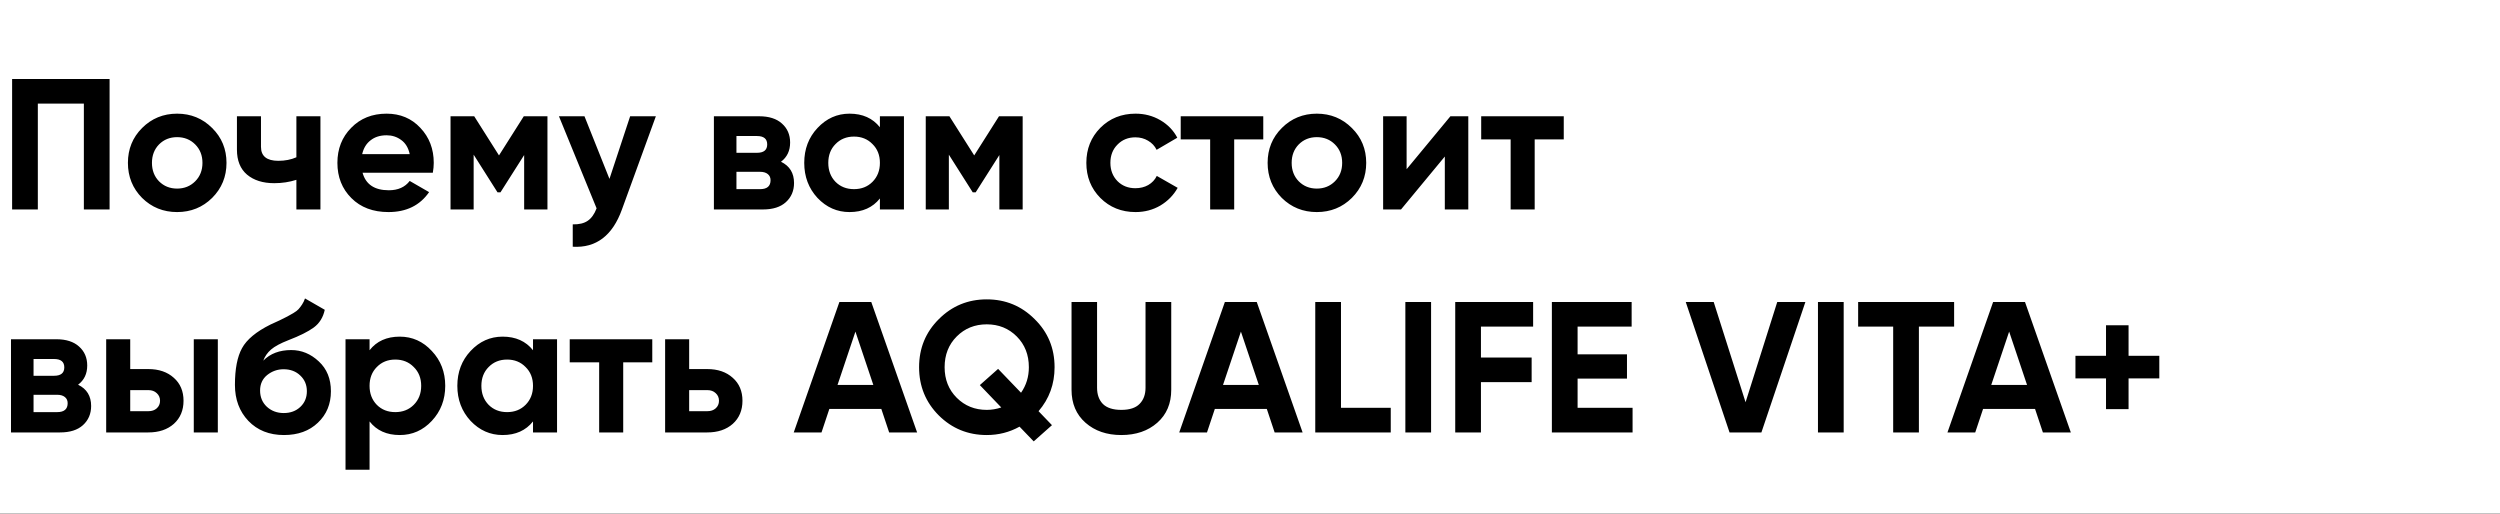
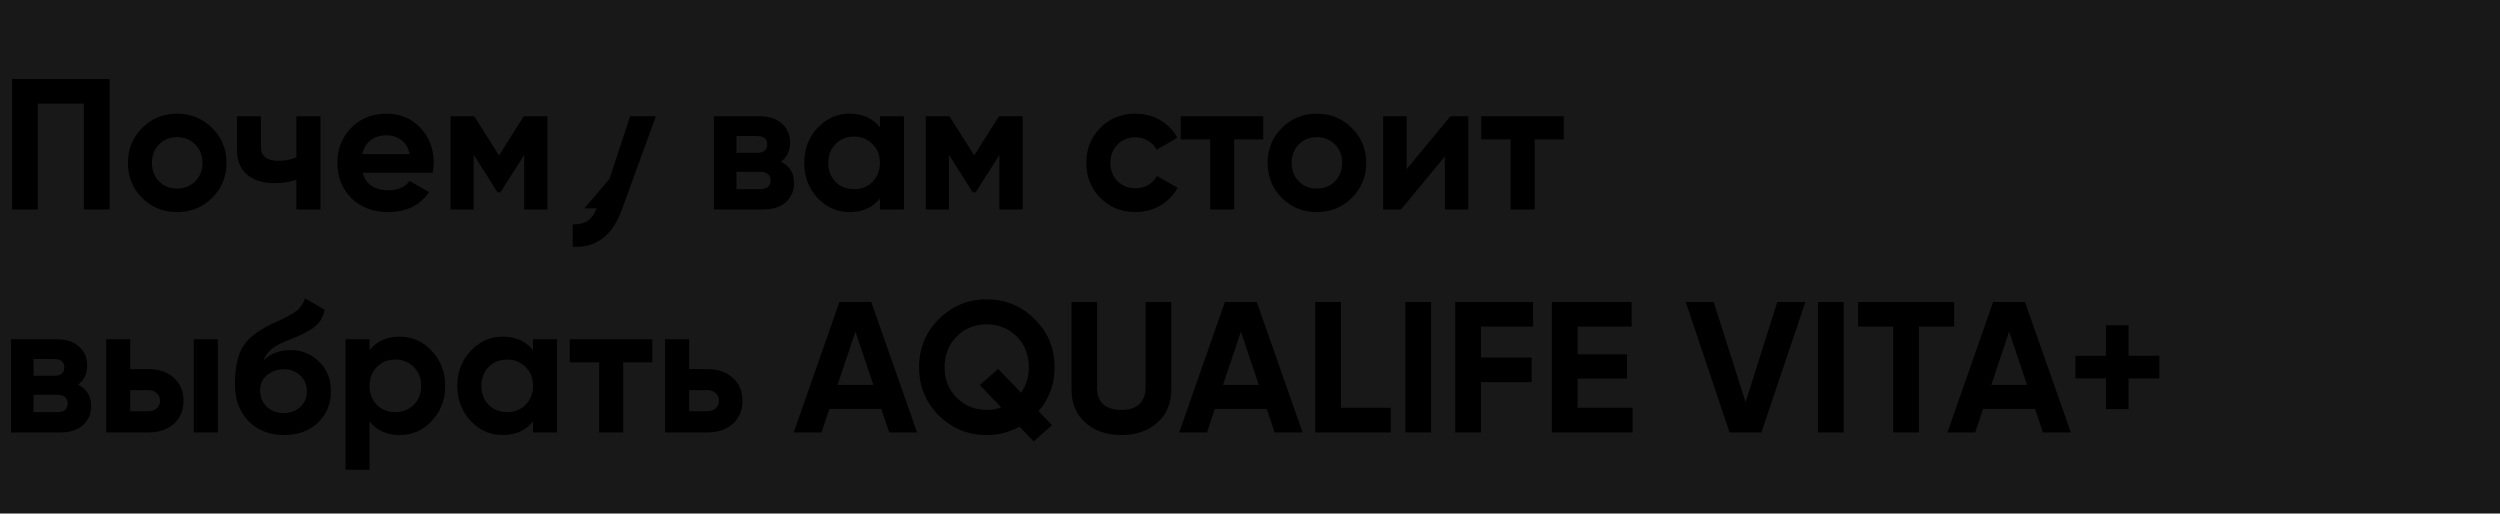
<svg xmlns="http://www.w3.org/2000/svg" width="370" height="76" viewBox="0 0 370 76" fill="none">
  <rect width="370" height="76" fill="#181818" />
-   <rect width="440" height="8130" transform="translate(-35 -852)" fill="white" />
-   <path d="M16.219 11.692V31H12.412V15.333H5.599V31H1.793V11.692H16.219ZM31.398 29.29C29.983 30.687 28.254 31.386 26.213 31.386C24.172 31.386 22.443 30.687 21.027 29.29C19.63 27.874 18.931 26.145 18.931 24.104C18.931 22.063 19.63 20.344 21.027 18.946C22.443 17.53 24.172 16.822 26.213 16.822C28.254 16.822 29.983 17.53 31.398 18.946C32.814 20.344 33.522 22.063 33.522 24.104C33.522 26.145 32.814 27.874 31.398 29.29ZM23.537 26.835C24.254 27.552 25.146 27.911 26.213 27.911C27.279 27.911 28.171 27.552 28.888 26.835C29.605 26.118 29.964 25.207 29.964 24.104C29.964 23.001 29.605 22.091 28.888 21.373C28.171 20.656 27.279 20.298 26.213 20.298C25.146 20.298 24.254 20.656 23.537 21.373C22.838 22.091 22.489 23.001 22.489 24.104C22.489 25.207 22.838 26.118 23.537 26.835ZM43.866 17.208H47.425V31H43.866V26.614C42.837 26.945 41.742 27.111 40.584 27.111C38.91 27.111 37.568 26.688 36.557 25.842C35.564 24.996 35.067 23.764 35.067 22.146V17.208H38.625V21.732C38.625 23.111 39.48 23.801 41.191 23.801C42.184 23.801 43.075 23.626 43.866 23.277V17.208ZM53.659 25.566C54.137 27.295 55.433 28.159 57.548 28.159C58.909 28.159 59.938 27.699 60.637 26.78L63.506 28.435C62.145 30.402 60.141 31.386 57.493 31.386C55.212 31.386 53.383 30.697 52.004 29.317C50.624 27.938 49.935 26.201 49.935 24.104C49.935 22.026 50.615 20.298 51.976 18.919C53.337 17.521 55.084 16.822 57.217 16.822C59.24 16.822 60.904 17.521 62.209 18.919C63.533 20.316 64.195 22.045 64.195 24.104C64.195 24.564 64.15 25.051 64.058 25.566H53.659ZM53.603 22.808H60.637C60.435 21.87 60.012 21.171 59.368 20.712C58.743 20.252 58.026 20.022 57.217 20.022C56.261 20.022 55.47 20.27 54.845 20.767C54.219 21.245 53.806 21.925 53.603 22.808ZM81.023 17.208V31H77.575V22.946L74.072 28.462H73.63L70.1 22.891V31H66.679V17.208H70.183L73.851 23.001L77.52 17.208H81.023ZM93.261 17.208H97.068L92.047 31C90.65 34.88 88.223 36.719 84.766 36.517V33.207C85.703 33.225 86.439 33.05 86.972 32.683C87.524 32.315 87.965 31.699 88.296 30.834L82.724 17.208H86.503L90.2 26.476L93.261 17.208ZM115.587 23.939C116.874 24.564 117.518 25.612 117.518 27.083C117.518 28.242 117.113 29.189 116.304 29.924C115.513 30.641 114.382 31 112.911 31H105.657V17.208H112.359C113.812 17.208 114.934 17.567 115.725 18.284C116.534 19.001 116.938 19.939 116.938 21.098C116.938 22.311 116.488 23.258 115.587 23.939ZM112.028 20.132H108.994V22.615H112.028C113.04 22.615 113.546 22.201 113.546 21.373C113.546 20.546 113.04 20.132 112.028 20.132ZM112.497 27.993C113.527 27.993 114.042 27.552 114.042 26.669C114.042 26.283 113.904 25.98 113.628 25.759C113.352 25.538 112.976 25.428 112.497 25.428H108.994V27.993H112.497ZM130.226 17.208H133.784V31H130.226V29.373C129.16 30.715 127.661 31.386 125.73 31.386C123.891 31.386 122.31 30.687 120.986 29.29C119.68 27.874 119.027 26.145 119.027 24.104C119.027 22.063 119.68 20.344 120.986 18.946C122.31 17.53 123.891 16.822 125.73 16.822C127.661 16.822 129.16 17.494 130.226 18.836V17.208ZM123.661 26.918C124.379 27.635 125.289 27.993 126.392 27.993C127.496 27.993 128.406 27.635 129.123 26.918C129.858 26.182 130.226 25.244 130.226 24.104C130.226 22.964 129.858 22.035 129.123 21.318C128.406 20.583 127.496 20.215 126.392 20.215C125.289 20.215 124.379 20.583 123.661 21.318C122.944 22.035 122.586 22.964 122.586 24.104C122.586 25.244 122.944 26.182 123.661 26.918ZM151.354 17.208V31H147.906V22.946L144.403 28.462H143.962L140.431 22.891V31H137.011V17.208H140.514L144.183 23.001L147.851 17.208H151.354ZM168.061 31.386C165.983 31.386 164.246 30.687 162.848 29.29C161.469 27.892 160.779 26.164 160.779 24.104C160.779 22.045 161.469 20.316 162.848 18.919C164.246 17.521 165.983 16.822 168.061 16.822C169.404 16.822 170.627 17.144 171.73 17.788C172.833 18.431 173.67 19.296 174.24 20.381L171.178 22.173C170.902 21.603 170.479 21.153 169.909 20.822C169.358 20.491 168.732 20.325 168.034 20.325C166.967 20.325 166.084 20.684 165.386 21.401C164.687 22.1 164.338 23.001 164.338 24.104C164.338 25.189 164.687 26.09 165.386 26.807C166.084 27.506 166.967 27.855 168.034 27.855C168.751 27.855 169.385 27.699 169.937 27.387C170.507 27.056 170.93 26.605 171.206 26.035L174.295 27.8C173.688 28.885 172.833 29.759 171.73 30.421C170.627 31.064 169.404 31.386 168.061 31.386ZM186.964 17.208V20.629H182.661V31H179.103V20.629H174.745V17.208H186.964ZM200.076 29.29C198.66 30.687 196.931 31.386 194.89 31.386C192.849 31.386 191.12 30.687 189.705 29.29C188.307 27.874 187.608 26.145 187.608 24.104C187.608 22.063 188.307 20.344 189.705 18.946C191.12 17.53 192.849 16.822 194.89 16.822C196.931 16.822 198.66 17.53 200.076 18.946C201.492 20.344 202.2 22.063 202.2 24.104C202.2 26.145 201.492 27.874 200.076 29.29ZM192.215 26.835C192.932 27.552 193.824 27.911 194.89 27.911C195.957 27.911 196.849 27.552 197.566 26.835C198.283 26.118 198.641 25.207 198.641 24.104C198.641 23.001 198.283 22.091 197.566 21.373C196.849 20.656 195.957 20.298 194.89 20.298C193.824 20.298 192.932 20.656 192.215 21.373C191.516 22.091 191.166 23.001 191.166 24.104C191.166 25.207 191.516 26.118 192.215 26.835ZM214.66 17.208H217.308V31H213.833V23.166L207.351 31H204.703V17.208H208.178V25.042L214.66 17.208ZM231.436 17.208V20.629H227.133V31H223.575V20.629H219.217V17.208H231.436ZM11.557 56.939C12.845 57.564 13.488 58.612 13.488 60.083C13.488 61.242 13.084 62.189 12.274 62.924C11.484 63.641 10.353 64 8.882 64H1.627V50.208H8.33C9.783 50.208 10.905 50.567 11.695 51.284C12.504 52.001 12.909 52.939 12.909 54.098C12.909 55.311 12.458 56.258 11.557 56.939ZM7.999 53.132H4.965V55.615H7.999C9.01 55.615 9.516 55.201 9.516 54.373C9.516 53.546 9.01 53.132 7.999 53.132ZM8.468 60.993C9.498 60.993 10.013 60.552 10.013 59.669C10.013 59.283 9.875 58.98 9.599 58.759C9.323 58.538 8.946 58.428 8.468 58.428H4.965V60.993H8.468ZM21.949 54.622C23.512 54.622 24.772 55.054 25.728 55.918C26.684 56.764 27.162 57.895 27.162 59.311C27.162 60.727 26.684 61.867 25.728 62.731C24.772 63.577 23.512 64 21.949 64H15.715V50.208H19.273V54.622H21.949ZM28.679 50.208H32.238V64H28.679V50.208ZM21.977 60.855C22.473 60.855 22.878 60.718 23.19 60.442C23.521 60.148 23.687 59.771 23.687 59.311C23.687 58.851 23.521 58.474 23.19 58.18C22.878 57.886 22.473 57.739 21.977 57.739H19.273V60.855H21.977ZM42.024 64.386C39.854 64.386 38.098 63.687 36.756 62.29C35.432 60.892 34.77 59.118 34.77 56.966C34.77 54.612 35.119 52.801 35.818 51.532C36.517 50.245 37.923 49.078 40.038 48.029C40.351 47.882 40.792 47.68 41.362 47.422C41.932 47.147 42.318 46.954 42.52 46.843C42.741 46.733 43.035 46.568 43.403 46.347C43.771 46.126 44.028 45.933 44.175 45.767C44.341 45.584 44.516 45.354 44.7 45.078C44.883 44.802 45.031 44.499 45.141 44.168L48.065 45.85C47.826 46.972 47.283 47.846 46.437 48.471C45.61 49.078 44.359 49.703 42.686 50.346C41.509 50.806 40.654 51.266 40.121 51.725C39.587 52.185 39.201 52.737 38.962 53.38C39.992 52.332 41.371 51.808 43.1 51.808C44.626 51.808 45.987 52.369 47.182 53.491C48.377 54.594 48.975 56.065 48.975 57.904C48.975 59.798 48.331 61.352 47.044 62.566C45.775 63.779 44.102 64.386 42.024 64.386ZM39.486 60.194C40.167 60.819 41.003 61.131 41.996 61.131C42.989 61.131 43.808 60.828 44.451 60.221C45.095 59.614 45.417 58.842 45.417 57.904C45.417 56.966 45.095 56.194 44.451 55.587C43.808 54.962 42.98 54.649 41.969 54.649C41.068 54.649 40.259 54.934 39.541 55.504C38.843 56.074 38.493 56.838 38.493 57.794C38.493 58.768 38.824 59.568 39.486 60.194ZM59.164 49.822C61.021 49.822 62.602 50.53 63.908 51.946C65.232 53.344 65.894 55.063 65.894 57.104C65.894 59.145 65.232 60.874 63.908 62.29C62.602 63.687 61.021 64.386 59.164 64.386C57.233 64.386 55.743 63.715 54.695 62.373V69.517H51.137V50.208H54.695V51.836C55.743 50.493 57.233 49.822 59.164 49.822ZM55.771 59.918C56.488 60.635 57.398 60.993 58.502 60.993C59.605 60.993 60.515 60.635 61.232 59.918C61.968 59.182 62.336 58.244 62.336 57.104C62.336 55.964 61.968 55.035 61.232 54.318C60.515 53.583 59.605 53.215 58.502 53.215C57.398 53.215 56.488 53.583 55.771 54.318C55.054 55.035 54.695 55.964 54.695 57.104C54.695 58.244 55.054 59.182 55.771 59.918ZM78.885 50.208H82.443V64H78.885V62.373C77.818 63.715 76.32 64.386 74.389 64.386C72.55 64.386 70.969 63.687 69.645 62.29C68.339 60.874 67.686 59.145 67.686 57.104C67.686 55.063 68.339 53.344 69.645 51.946C70.969 50.53 72.55 49.822 74.389 49.822C76.32 49.822 77.818 50.493 78.885 51.836V50.208ZM72.32 59.918C73.037 60.635 73.948 60.993 75.051 60.993C76.154 60.993 77.064 60.635 77.782 59.918C78.517 59.182 78.885 58.244 78.885 57.104C78.885 55.964 78.517 55.035 77.782 54.318C77.064 53.583 76.154 53.215 75.051 53.215C73.948 53.215 73.037 53.583 72.32 54.318C71.603 55.035 71.244 55.964 71.244 57.104C71.244 58.244 71.603 59.182 72.32 59.918ZM96.537 50.208V53.629H92.235V64H88.676V53.629H84.318V50.208H96.537ZM104.672 54.622C106.235 54.622 107.494 55.054 108.45 55.918C109.407 56.764 109.885 57.895 109.885 59.311C109.885 60.727 109.407 61.867 108.45 62.731C107.494 63.577 106.235 64 104.672 64H98.438V50.208H101.996V54.622H104.672ZM104.699 60.855C105.196 60.855 105.6 60.718 105.913 60.442C106.244 60.148 106.409 59.771 106.409 59.311C106.409 58.851 106.244 58.474 105.913 58.18C105.6 57.886 105.196 57.739 104.699 57.739H101.996V60.855H104.699ZM131.595 64L130.437 60.525H122.741L121.583 64H117.473L124.231 44.692H128.947L135.733 64H131.595ZM123.955 56.966H129.251L126.603 49.078L123.955 56.966ZM156.077 54.346C156.077 56.847 155.287 59.017 153.705 60.855L155.691 62.924L152.988 65.324L150.892 63.145C149.402 63.972 147.784 64.386 146.037 64.386C143.261 64.386 140.898 63.421 138.948 61.49C136.999 59.541 136.025 57.159 136.025 54.346C136.025 51.532 136.999 49.16 138.948 47.23C140.898 45.28 143.261 44.306 146.037 44.306C148.814 44.306 151.177 45.28 153.126 47.23C155.094 49.16 156.077 51.532 156.077 54.346ZM146.037 60.662C146.754 60.662 147.472 60.543 148.189 60.304L145.017 56.994L147.72 54.594L151.113 58.125C151.885 57.022 152.271 55.762 152.271 54.346C152.271 52.507 151.673 50.99 150.478 49.795C149.283 48.599 147.803 48.002 146.037 48.002C144.272 48.002 142.792 48.599 141.596 49.795C140.401 50.99 139.803 52.507 139.803 54.346C139.803 56.166 140.401 57.674 141.596 58.87C142.792 60.065 144.272 60.662 146.037 60.662ZM165.952 64.386C163.801 64.386 162.035 63.779 160.656 62.566C159.277 61.352 158.587 59.725 158.587 57.684V44.692H162.366V57.38C162.366 58.391 162.651 59.191 163.221 59.78C163.81 60.368 164.72 60.662 165.952 60.662C167.184 60.662 168.085 60.368 168.655 59.78C169.244 59.191 169.538 58.391 169.538 57.38V44.692H173.344V57.684C173.344 59.725 172.655 61.352 171.276 62.566C169.896 63.779 168.122 64.386 165.952 64.386ZM188.647 64L187.489 60.525H179.793L178.634 64H174.525L181.282 44.692H185.999L192.785 64H188.647ZM181.007 56.966H186.303L183.655 49.078L181.007 56.966ZM198.466 60.359H205.831V64H194.659V44.692H198.466V60.359ZM207.993 44.692H211.8V64H207.993V44.692ZM226.903 48.333H219.18V52.912H226.683V56.553H219.18V64H215.374V44.692H226.903V48.333ZM233.484 60.359H241.621V64H229.677V44.692H241.483V48.333H233.484V52.443H240.793V56.029H233.484V60.359ZM255.971 64L249.489 44.692H253.627L258.343 59.532L263.033 44.692H267.198L260.688 64H255.971ZM269.058 44.692H272.865V64H269.058V44.692ZM289.21 44.692V48.333H283.997V64H280.19V48.333H275.005V44.692H289.21ZM302.347 64L301.188 60.525H293.493L292.334 64H288.224L294.982 44.692H299.699L306.484 64H302.347ZM294.706 56.966H300.002L297.354 49.078L294.706 56.966ZM319.578 52.663V56.001H315.027V60.552H311.69V56.001H307.166V52.663H311.69V48.14H315.027V52.663H319.578Z" fill="black" />
+   <path d="M16.219 11.692V31H12.412V15.333H5.599V31H1.793V11.692H16.219ZM31.398 29.29C29.983 30.687 28.254 31.386 26.213 31.386C24.172 31.386 22.443 30.687 21.027 29.29C19.63 27.874 18.931 26.145 18.931 24.104C18.931 22.063 19.63 20.344 21.027 18.946C22.443 17.53 24.172 16.822 26.213 16.822C28.254 16.822 29.983 17.53 31.398 18.946C32.814 20.344 33.522 22.063 33.522 24.104C33.522 26.145 32.814 27.874 31.398 29.29ZM23.537 26.835C24.254 27.552 25.146 27.911 26.213 27.911C27.279 27.911 28.171 27.552 28.888 26.835C29.605 26.118 29.964 25.207 29.964 24.104C29.964 23.001 29.605 22.091 28.888 21.373C28.171 20.656 27.279 20.298 26.213 20.298C25.146 20.298 24.254 20.656 23.537 21.373C22.838 22.091 22.489 23.001 22.489 24.104C22.489 25.207 22.838 26.118 23.537 26.835ZM43.866 17.208H47.425V31H43.866V26.614C42.837 26.945 41.742 27.111 40.584 27.111C38.91 27.111 37.568 26.688 36.557 25.842C35.564 24.996 35.067 23.764 35.067 22.146V17.208H38.625V21.732C38.625 23.111 39.48 23.801 41.191 23.801C42.184 23.801 43.075 23.626 43.866 23.277V17.208ZM53.659 25.566C54.137 27.295 55.433 28.159 57.548 28.159C58.909 28.159 59.938 27.699 60.637 26.78L63.506 28.435C62.145 30.402 60.141 31.386 57.493 31.386C55.212 31.386 53.383 30.697 52.004 29.317C50.624 27.938 49.935 26.201 49.935 24.104C49.935 22.026 50.615 20.298 51.976 18.919C53.337 17.521 55.084 16.822 57.217 16.822C59.24 16.822 60.904 17.521 62.209 18.919C63.533 20.316 64.195 22.045 64.195 24.104C64.195 24.564 64.15 25.051 64.058 25.566H53.659ZM53.603 22.808H60.637C60.435 21.87 60.012 21.171 59.368 20.712C58.743 20.252 58.026 20.022 57.217 20.022C56.261 20.022 55.47 20.27 54.845 20.767C54.219 21.245 53.806 21.925 53.603 22.808ZM81.023 17.208V31H77.575V22.946L74.072 28.462H73.63L70.1 22.891V31H66.679V17.208H70.183L73.851 23.001L77.52 17.208H81.023ZM93.261 17.208H97.068L92.047 31C90.65 34.88 88.223 36.719 84.766 36.517V33.207C85.703 33.225 86.439 33.05 86.972 32.683C87.524 32.315 87.965 31.699 88.296 30.834H86.503L90.2 26.476L93.261 17.208ZM115.587 23.939C116.874 24.564 117.518 25.612 117.518 27.083C117.518 28.242 117.113 29.189 116.304 29.924C115.513 30.641 114.382 31 112.911 31H105.657V17.208H112.359C113.812 17.208 114.934 17.567 115.725 18.284C116.534 19.001 116.938 19.939 116.938 21.098C116.938 22.311 116.488 23.258 115.587 23.939ZM112.028 20.132H108.994V22.615H112.028C113.04 22.615 113.546 22.201 113.546 21.373C113.546 20.546 113.04 20.132 112.028 20.132ZM112.497 27.993C113.527 27.993 114.042 27.552 114.042 26.669C114.042 26.283 113.904 25.98 113.628 25.759C113.352 25.538 112.976 25.428 112.497 25.428H108.994V27.993H112.497ZM130.226 17.208H133.784V31H130.226V29.373C129.16 30.715 127.661 31.386 125.73 31.386C123.891 31.386 122.31 30.687 120.986 29.29C119.68 27.874 119.027 26.145 119.027 24.104C119.027 22.063 119.68 20.344 120.986 18.946C122.31 17.53 123.891 16.822 125.73 16.822C127.661 16.822 129.16 17.494 130.226 18.836V17.208ZM123.661 26.918C124.379 27.635 125.289 27.993 126.392 27.993C127.496 27.993 128.406 27.635 129.123 26.918C129.858 26.182 130.226 25.244 130.226 24.104C130.226 22.964 129.858 22.035 129.123 21.318C128.406 20.583 127.496 20.215 126.392 20.215C125.289 20.215 124.379 20.583 123.661 21.318C122.944 22.035 122.586 22.964 122.586 24.104C122.586 25.244 122.944 26.182 123.661 26.918ZM151.354 17.208V31H147.906V22.946L144.403 28.462H143.962L140.431 22.891V31H137.011V17.208H140.514L144.183 23.001L147.851 17.208H151.354ZM168.061 31.386C165.983 31.386 164.246 30.687 162.848 29.29C161.469 27.892 160.779 26.164 160.779 24.104C160.779 22.045 161.469 20.316 162.848 18.919C164.246 17.521 165.983 16.822 168.061 16.822C169.404 16.822 170.627 17.144 171.73 17.788C172.833 18.431 173.67 19.296 174.24 20.381L171.178 22.173C170.902 21.603 170.479 21.153 169.909 20.822C169.358 20.491 168.732 20.325 168.034 20.325C166.967 20.325 166.084 20.684 165.386 21.401C164.687 22.1 164.338 23.001 164.338 24.104C164.338 25.189 164.687 26.09 165.386 26.807C166.084 27.506 166.967 27.855 168.034 27.855C168.751 27.855 169.385 27.699 169.937 27.387C170.507 27.056 170.93 26.605 171.206 26.035L174.295 27.8C173.688 28.885 172.833 29.759 171.73 30.421C170.627 31.064 169.404 31.386 168.061 31.386ZM186.964 17.208V20.629H182.661V31H179.103V20.629H174.745V17.208H186.964ZM200.076 29.29C198.66 30.687 196.931 31.386 194.89 31.386C192.849 31.386 191.12 30.687 189.705 29.29C188.307 27.874 187.608 26.145 187.608 24.104C187.608 22.063 188.307 20.344 189.705 18.946C191.12 17.53 192.849 16.822 194.89 16.822C196.931 16.822 198.66 17.53 200.076 18.946C201.492 20.344 202.2 22.063 202.2 24.104C202.2 26.145 201.492 27.874 200.076 29.29ZM192.215 26.835C192.932 27.552 193.824 27.911 194.89 27.911C195.957 27.911 196.849 27.552 197.566 26.835C198.283 26.118 198.641 25.207 198.641 24.104C198.641 23.001 198.283 22.091 197.566 21.373C196.849 20.656 195.957 20.298 194.89 20.298C193.824 20.298 192.932 20.656 192.215 21.373C191.516 22.091 191.166 23.001 191.166 24.104C191.166 25.207 191.516 26.118 192.215 26.835ZM214.66 17.208H217.308V31H213.833V23.166L207.351 31H204.703V17.208H208.178V25.042L214.66 17.208ZM231.436 17.208V20.629H227.133V31H223.575V20.629H219.217V17.208H231.436ZM11.557 56.939C12.845 57.564 13.488 58.612 13.488 60.083C13.488 61.242 13.084 62.189 12.274 62.924C11.484 63.641 10.353 64 8.882 64H1.627V50.208H8.33C9.783 50.208 10.905 50.567 11.695 51.284C12.504 52.001 12.909 52.939 12.909 54.098C12.909 55.311 12.458 56.258 11.557 56.939ZM7.999 53.132H4.965V55.615H7.999C9.01 55.615 9.516 55.201 9.516 54.373C9.516 53.546 9.01 53.132 7.999 53.132ZM8.468 60.993C9.498 60.993 10.013 60.552 10.013 59.669C10.013 59.283 9.875 58.98 9.599 58.759C9.323 58.538 8.946 58.428 8.468 58.428H4.965V60.993H8.468ZM21.949 54.622C23.512 54.622 24.772 55.054 25.728 55.918C26.684 56.764 27.162 57.895 27.162 59.311C27.162 60.727 26.684 61.867 25.728 62.731C24.772 63.577 23.512 64 21.949 64H15.715V50.208H19.273V54.622H21.949ZM28.679 50.208H32.238V64H28.679V50.208ZM21.977 60.855C22.473 60.855 22.878 60.718 23.19 60.442C23.521 60.148 23.687 59.771 23.687 59.311C23.687 58.851 23.521 58.474 23.19 58.18C22.878 57.886 22.473 57.739 21.977 57.739H19.273V60.855H21.977ZM42.024 64.386C39.854 64.386 38.098 63.687 36.756 62.29C35.432 60.892 34.77 59.118 34.77 56.966C34.77 54.612 35.119 52.801 35.818 51.532C36.517 50.245 37.923 49.078 40.038 48.029C40.351 47.882 40.792 47.68 41.362 47.422C41.932 47.147 42.318 46.954 42.52 46.843C42.741 46.733 43.035 46.568 43.403 46.347C43.771 46.126 44.028 45.933 44.175 45.767C44.341 45.584 44.516 45.354 44.7 45.078C44.883 44.802 45.031 44.499 45.141 44.168L48.065 45.85C47.826 46.972 47.283 47.846 46.437 48.471C45.61 49.078 44.359 49.703 42.686 50.346C41.509 50.806 40.654 51.266 40.121 51.725C39.587 52.185 39.201 52.737 38.962 53.38C39.992 52.332 41.371 51.808 43.1 51.808C44.626 51.808 45.987 52.369 47.182 53.491C48.377 54.594 48.975 56.065 48.975 57.904C48.975 59.798 48.331 61.352 47.044 62.566C45.775 63.779 44.102 64.386 42.024 64.386ZM39.486 60.194C40.167 60.819 41.003 61.131 41.996 61.131C42.989 61.131 43.808 60.828 44.451 60.221C45.095 59.614 45.417 58.842 45.417 57.904C45.417 56.966 45.095 56.194 44.451 55.587C43.808 54.962 42.98 54.649 41.969 54.649C41.068 54.649 40.259 54.934 39.541 55.504C38.843 56.074 38.493 56.838 38.493 57.794C38.493 58.768 38.824 59.568 39.486 60.194ZM59.164 49.822C61.021 49.822 62.602 50.53 63.908 51.946C65.232 53.344 65.894 55.063 65.894 57.104C65.894 59.145 65.232 60.874 63.908 62.29C62.602 63.687 61.021 64.386 59.164 64.386C57.233 64.386 55.743 63.715 54.695 62.373V69.517H51.137V50.208H54.695V51.836C55.743 50.493 57.233 49.822 59.164 49.822ZM55.771 59.918C56.488 60.635 57.398 60.993 58.502 60.993C59.605 60.993 60.515 60.635 61.232 59.918C61.968 59.182 62.336 58.244 62.336 57.104C62.336 55.964 61.968 55.035 61.232 54.318C60.515 53.583 59.605 53.215 58.502 53.215C57.398 53.215 56.488 53.583 55.771 54.318C55.054 55.035 54.695 55.964 54.695 57.104C54.695 58.244 55.054 59.182 55.771 59.918ZM78.885 50.208H82.443V64H78.885V62.373C77.818 63.715 76.32 64.386 74.389 64.386C72.55 64.386 70.969 63.687 69.645 62.29C68.339 60.874 67.686 59.145 67.686 57.104C67.686 55.063 68.339 53.344 69.645 51.946C70.969 50.53 72.55 49.822 74.389 49.822C76.32 49.822 77.818 50.493 78.885 51.836V50.208ZM72.32 59.918C73.037 60.635 73.948 60.993 75.051 60.993C76.154 60.993 77.064 60.635 77.782 59.918C78.517 59.182 78.885 58.244 78.885 57.104C78.885 55.964 78.517 55.035 77.782 54.318C77.064 53.583 76.154 53.215 75.051 53.215C73.948 53.215 73.037 53.583 72.32 54.318C71.603 55.035 71.244 55.964 71.244 57.104C71.244 58.244 71.603 59.182 72.32 59.918ZM96.537 50.208V53.629H92.235V64H88.676V53.629H84.318V50.208H96.537ZM104.672 54.622C106.235 54.622 107.494 55.054 108.45 55.918C109.407 56.764 109.885 57.895 109.885 59.311C109.885 60.727 109.407 61.867 108.45 62.731C107.494 63.577 106.235 64 104.672 64H98.438V50.208H101.996V54.622H104.672ZM104.699 60.855C105.196 60.855 105.6 60.718 105.913 60.442C106.244 60.148 106.409 59.771 106.409 59.311C106.409 58.851 106.244 58.474 105.913 58.18C105.6 57.886 105.196 57.739 104.699 57.739H101.996V60.855H104.699ZM131.595 64L130.437 60.525H122.741L121.583 64H117.473L124.231 44.692H128.947L135.733 64H131.595ZM123.955 56.966H129.251L126.603 49.078L123.955 56.966ZM156.077 54.346C156.077 56.847 155.287 59.017 153.705 60.855L155.691 62.924L152.988 65.324L150.892 63.145C149.402 63.972 147.784 64.386 146.037 64.386C143.261 64.386 140.898 63.421 138.948 61.49C136.999 59.541 136.025 57.159 136.025 54.346C136.025 51.532 136.999 49.16 138.948 47.23C140.898 45.28 143.261 44.306 146.037 44.306C148.814 44.306 151.177 45.28 153.126 47.23C155.094 49.16 156.077 51.532 156.077 54.346ZM146.037 60.662C146.754 60.662 147.472 60.543 148.189 60.304L145.017 56.994L147.72 54.594L151.113 58.125C151.885 57.022 152.271 55.762 152.271 54.346C152.271 52.507 151.673 50.99 150.478 49.795C149.283 48.599 147.803 48.002 146.037 48.002C144.272 48.002 142.792 48.599 141.596 49.795C140.401 50.99 139.803 52.507 139.803 54.346C139.803 56.166 140.401 57.674 141.596 58.87C142.792 60.065 144.272 60.662 146.037 60.662ZM165.952 64.386C163.801 64.386 162.035 63.779 160.656 62.566C159.277 61.352 158.587 59.725 158.587 57.684V44.692H162.366V57.38C162.366 58.391 162.651 59.191 163.221 59.78C163.81 60.368 164.72 60.662 165.952 60.662C167.184 60.662 168.085 60.368 168.655 59.78C169.244 59.191 169.538 58.391 169.538 57.38V44.692H173.344V57.684C173.344 59.725 172.655 61.352 171.276 62.566C169.896 63.779 168.122 64.386 165.952 64.386ZM188.647 64L187.489 60.525H179.793L178.634 64H174.525L181.282 44.692H185.999L192.785 64H188.647ZM181.007 56.966H186.303L183.655 49.078L181.007 56.966ZM198.466 60.359H205.831V64H194.659V44.692H198.466V60.359ZM207.993 44.692H211.8V64H207.993V44.692ZM226.903 48.333H219.18V52.912H226.683V56.553H219.18V64H215.374V44.692H226.903V48.333ZM233.484 60.359H241.621V64H229.677V44.692H241.483V48.333H233.484V52.443H240.793V56.029H233.484V60.359ZM255.971 64L249.489 44.692H253.627L258.343 59.532L263.033 44.692H267.198L260.688 64H255.971ZM269.058 44.692H272.865V64H269.058V44.692ZM289.21 44.692V48.333H283.997V64H280.19V48.333H275.005V44.692H289.21ZM302.347 64L301.188 60.525H293.493L292.334 64H288.224L294.982 44.692H299.699L306.484 64H302.347ZM294.706 56.966H300.002L297.354 49.078L294.706 56.966ZM319.578 52.663V56.001H315.027V60.552H311.69V56.001H307.166V52.663H311.69V48.14H315.027V52.663H319.578Z" fill="black" />
</svg>